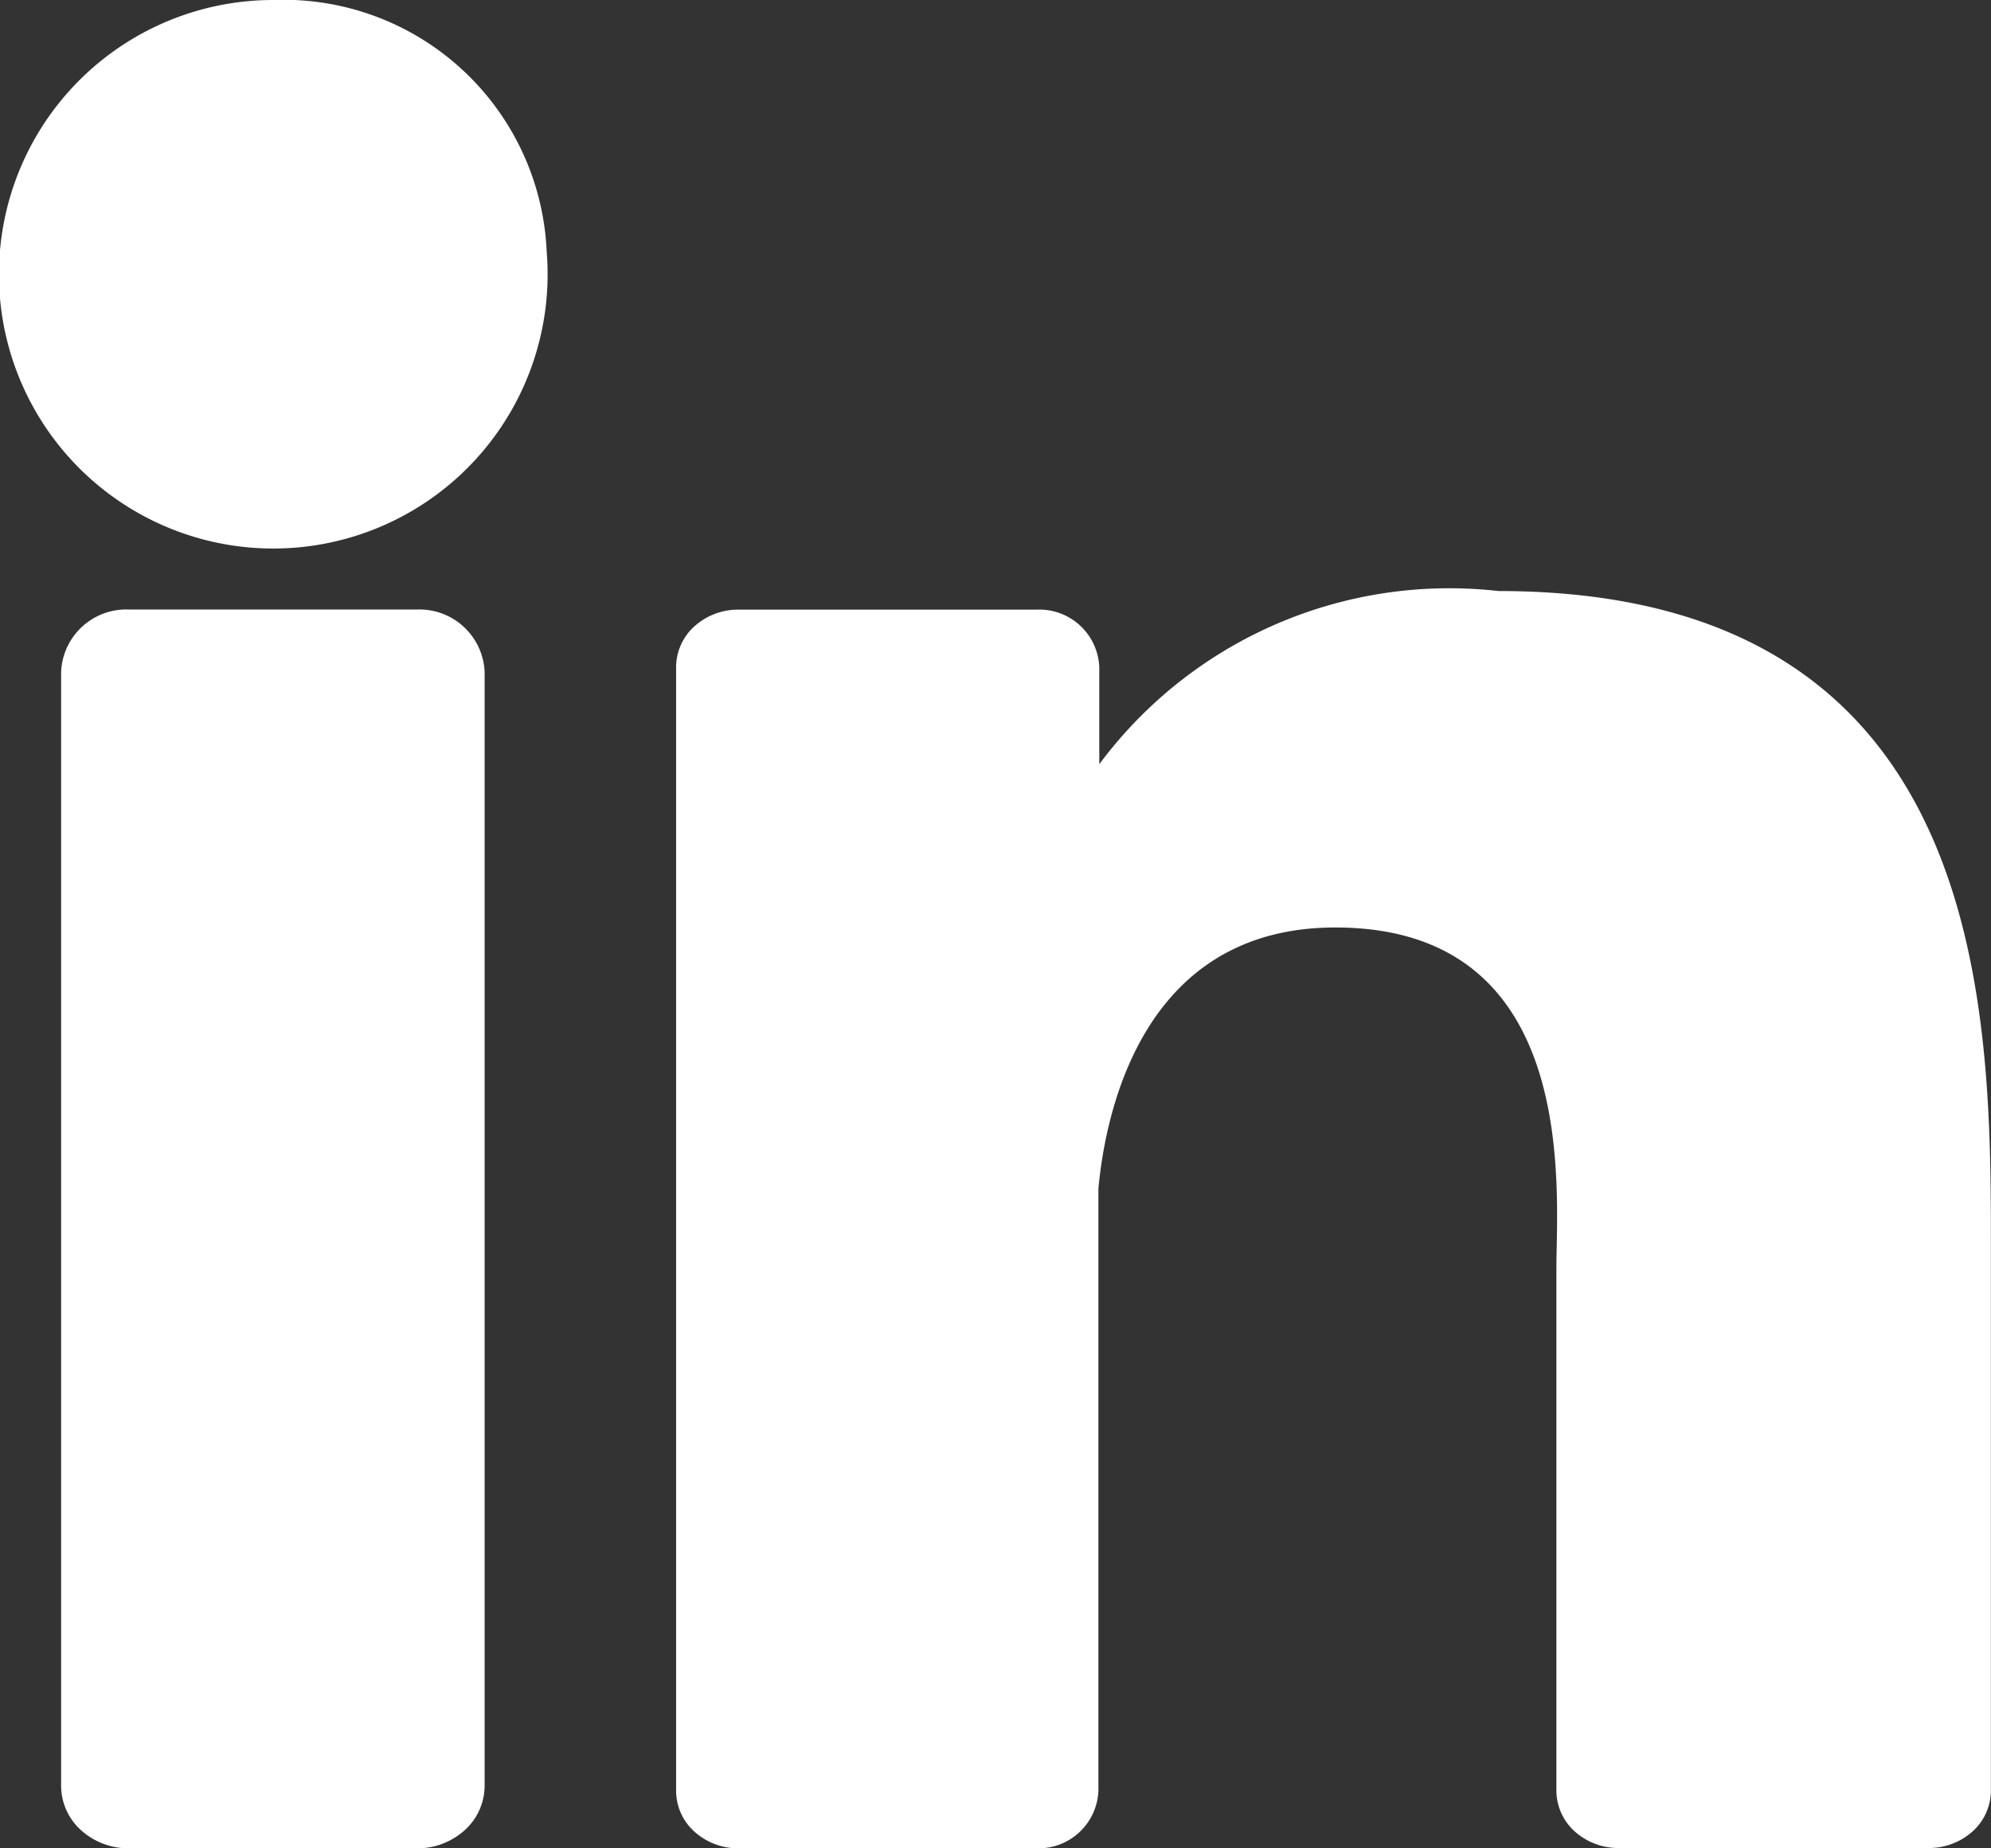
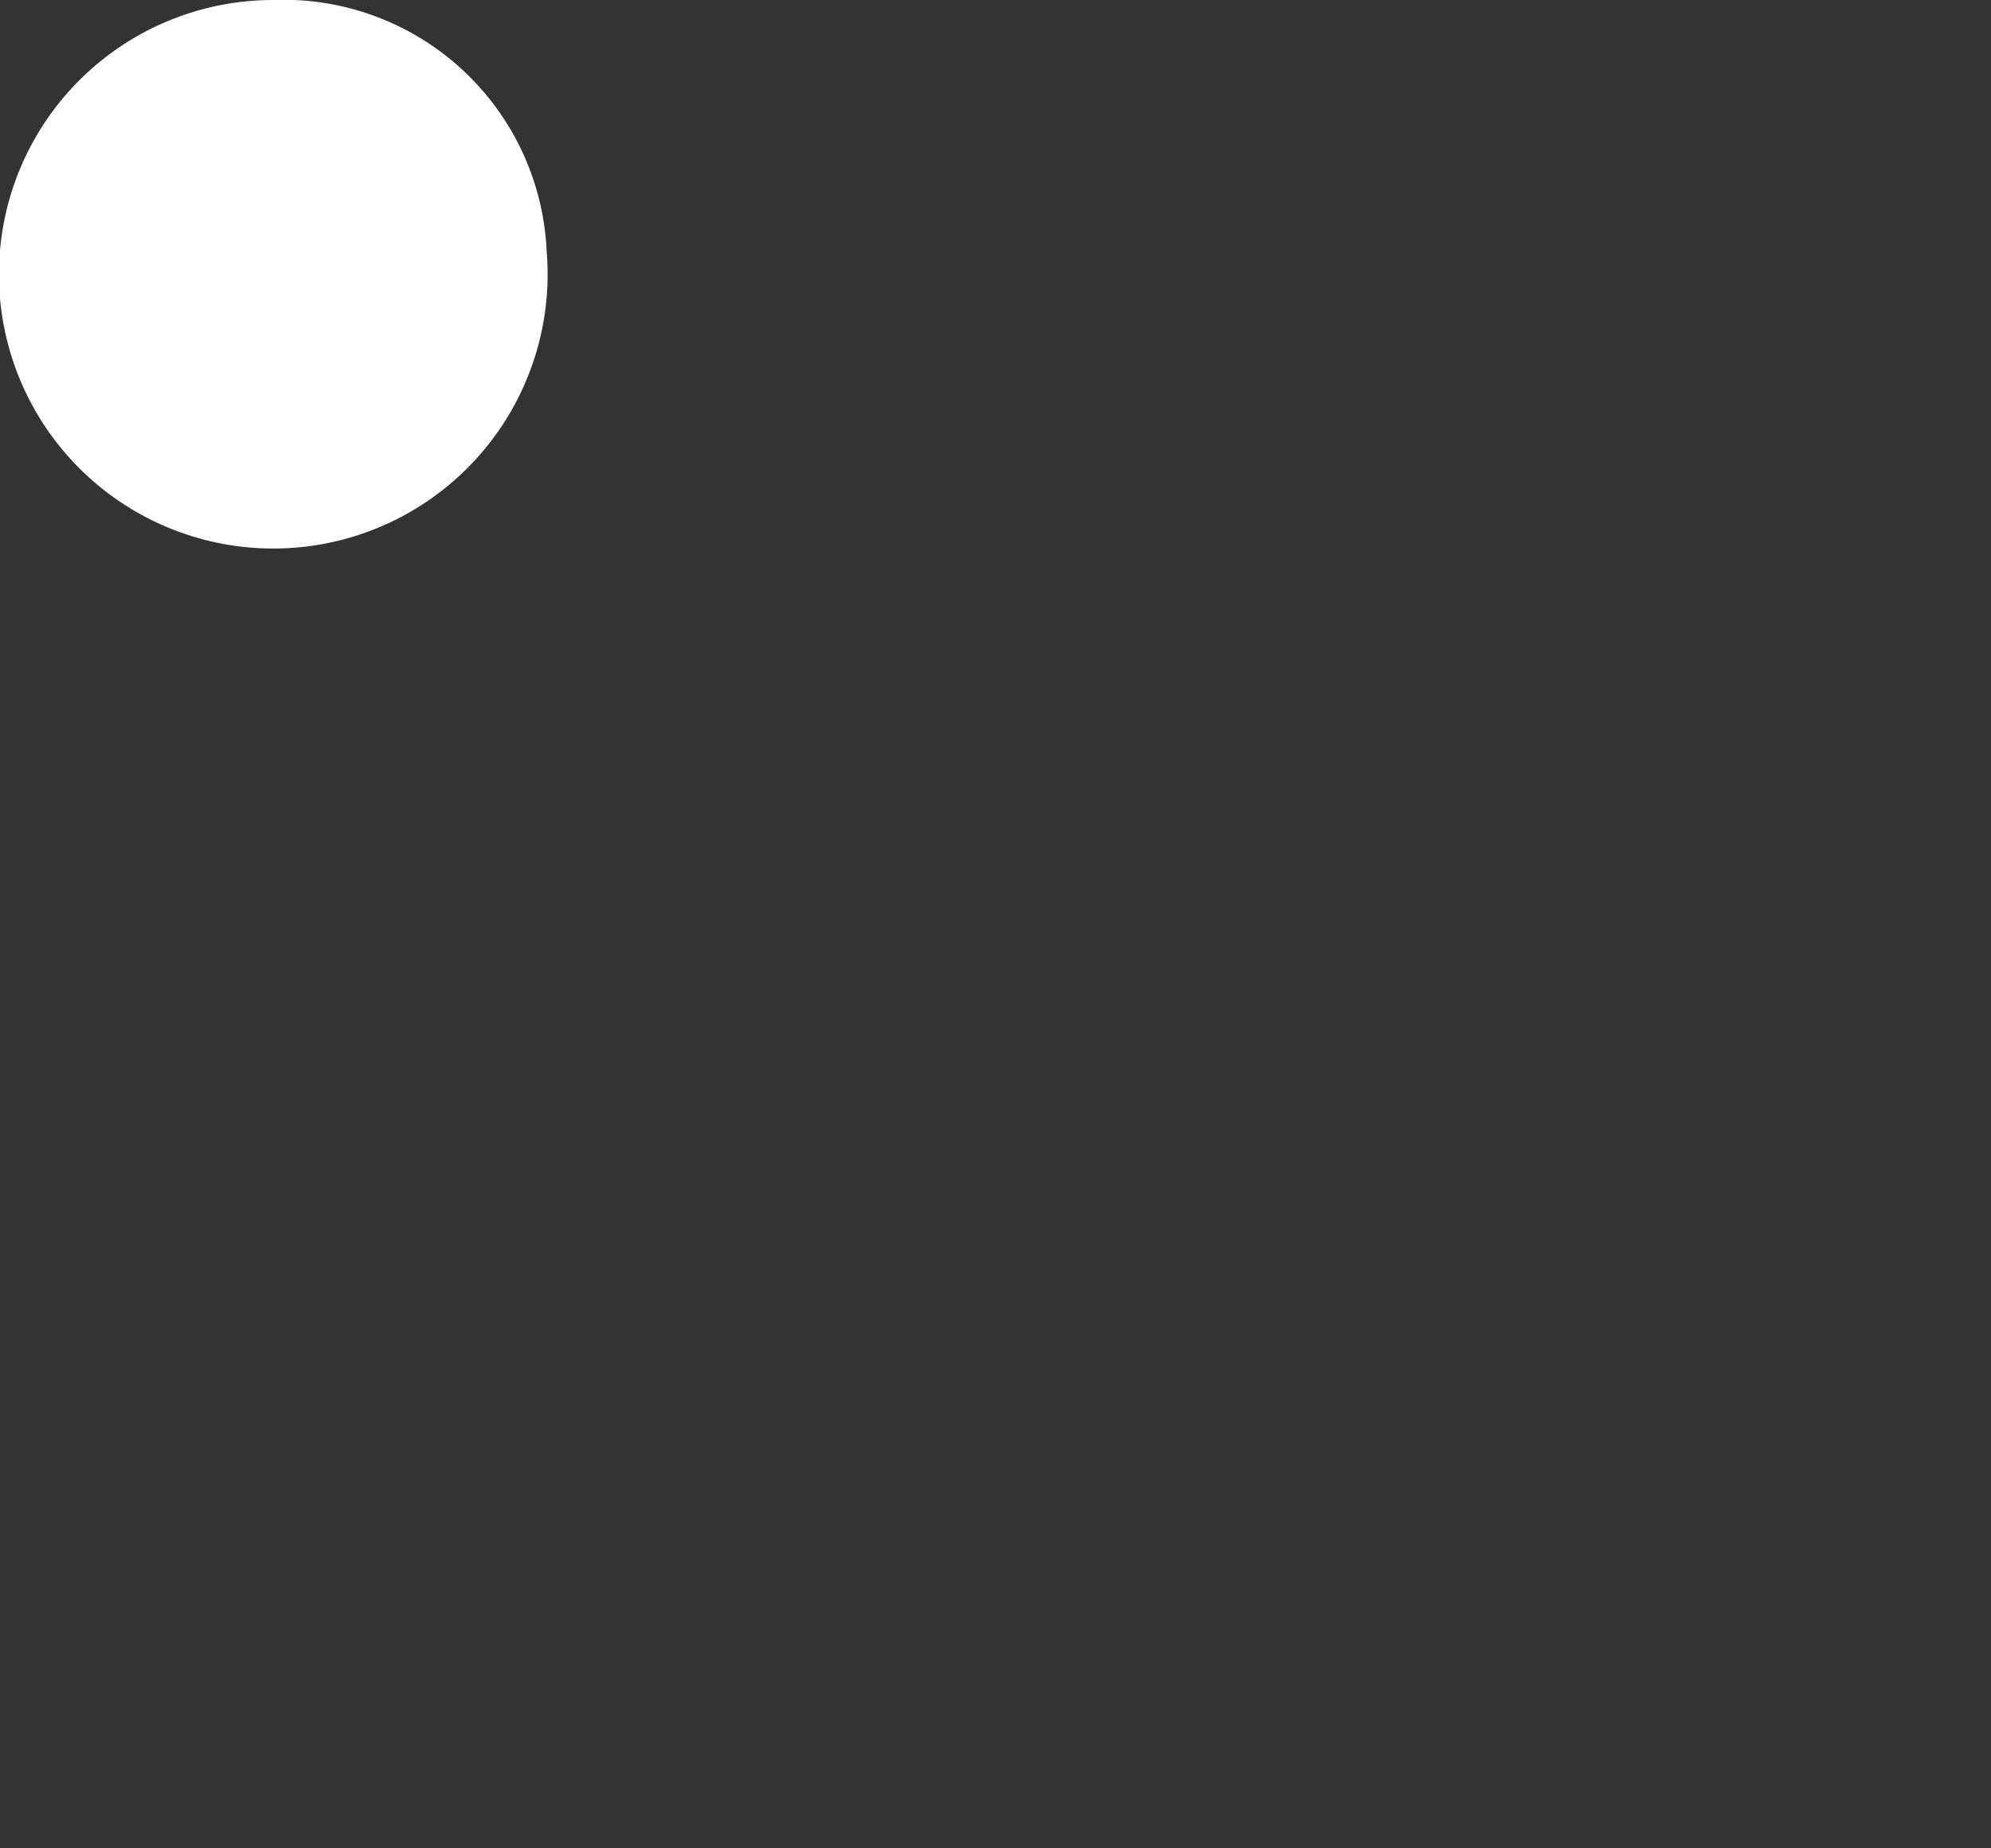
<svg xmlns="http://www.w3.org/2000/svg" width="18.311" height="17" viewBox="0 0 18.311 17">
  <rect x="0" y="0" width="18.311" height="17" fill="#333333" stroke="none" />
  <g id="Layer_2" data-name="Layer 2" transform="translate(-12.599 -4.531)">
    <g id="linkedin" transform="translate(12.598 4.531)">
      <g id="icon">
-         <path id="Path_3325" data-name="Path 3325" d="M38.429,35.318A2.523,2.523,0,1,1,35.914,33,2.422,2.422,0,0,1,38.429,35.318Z" transform="translate(-33.4 -33)" fill="#fff" />
-         <path id="Path_3326" data-name="Path 3326" d="M40.655,69.855V80.1a.551.551,0,0,1-.181.407.649.649,0,0,1-.441.169h-2.65a.65.65,0,0,1-.441-.168.552.552,0,0,1-.182-.407V69.855a.6.6,0,0,1,.624-.575h2.65A.6.6,0,0,1,40.655,69.855Z" transform="translate(-36.197 -63.673)" fill="#fff" />
-         <path id="Path_3327" data-name="Path 3327" d="M82.567,74.257v4.958a.507.507,0,0,1-.167.374.6.6,0,0,1-.406.154h-2.85a.6.6,0,0,1-.406-.154.507.507,0,0,1-.167-.374v-4.8c0-.717.228-3.14-2.033-3.14-1.752,0-2.109,1.658-2.179,2.4v5.542a.552.552,0,0,1-.565.529H71.042a.6.6,0,0,1-.4-.155.507.507,0,0,1-.167-.374V68.88a.507.507,0,0,1,.167-.374.6.6,0,0,1,.4-.155h2.752a.552.552,0,0,1,.573.529v.893a4.011,4.011,0,0,1,3.671-1.593C82.594,68.18,82.567,72.1,82.567,74.257Z" transform="translate(-64.256 -62.743)" fill="#fff" />
+         <path id="Path_3325" data-name="Path 3325" d="M38.429,35.318A2.523,2.523,0,1,1,35.914,33,2.422,2.422,0,0,1,38.429,35.318" transform="translate(-33.4 -33)" fill="#fff" />
      </g>
    </g>
  </g>
</svg>